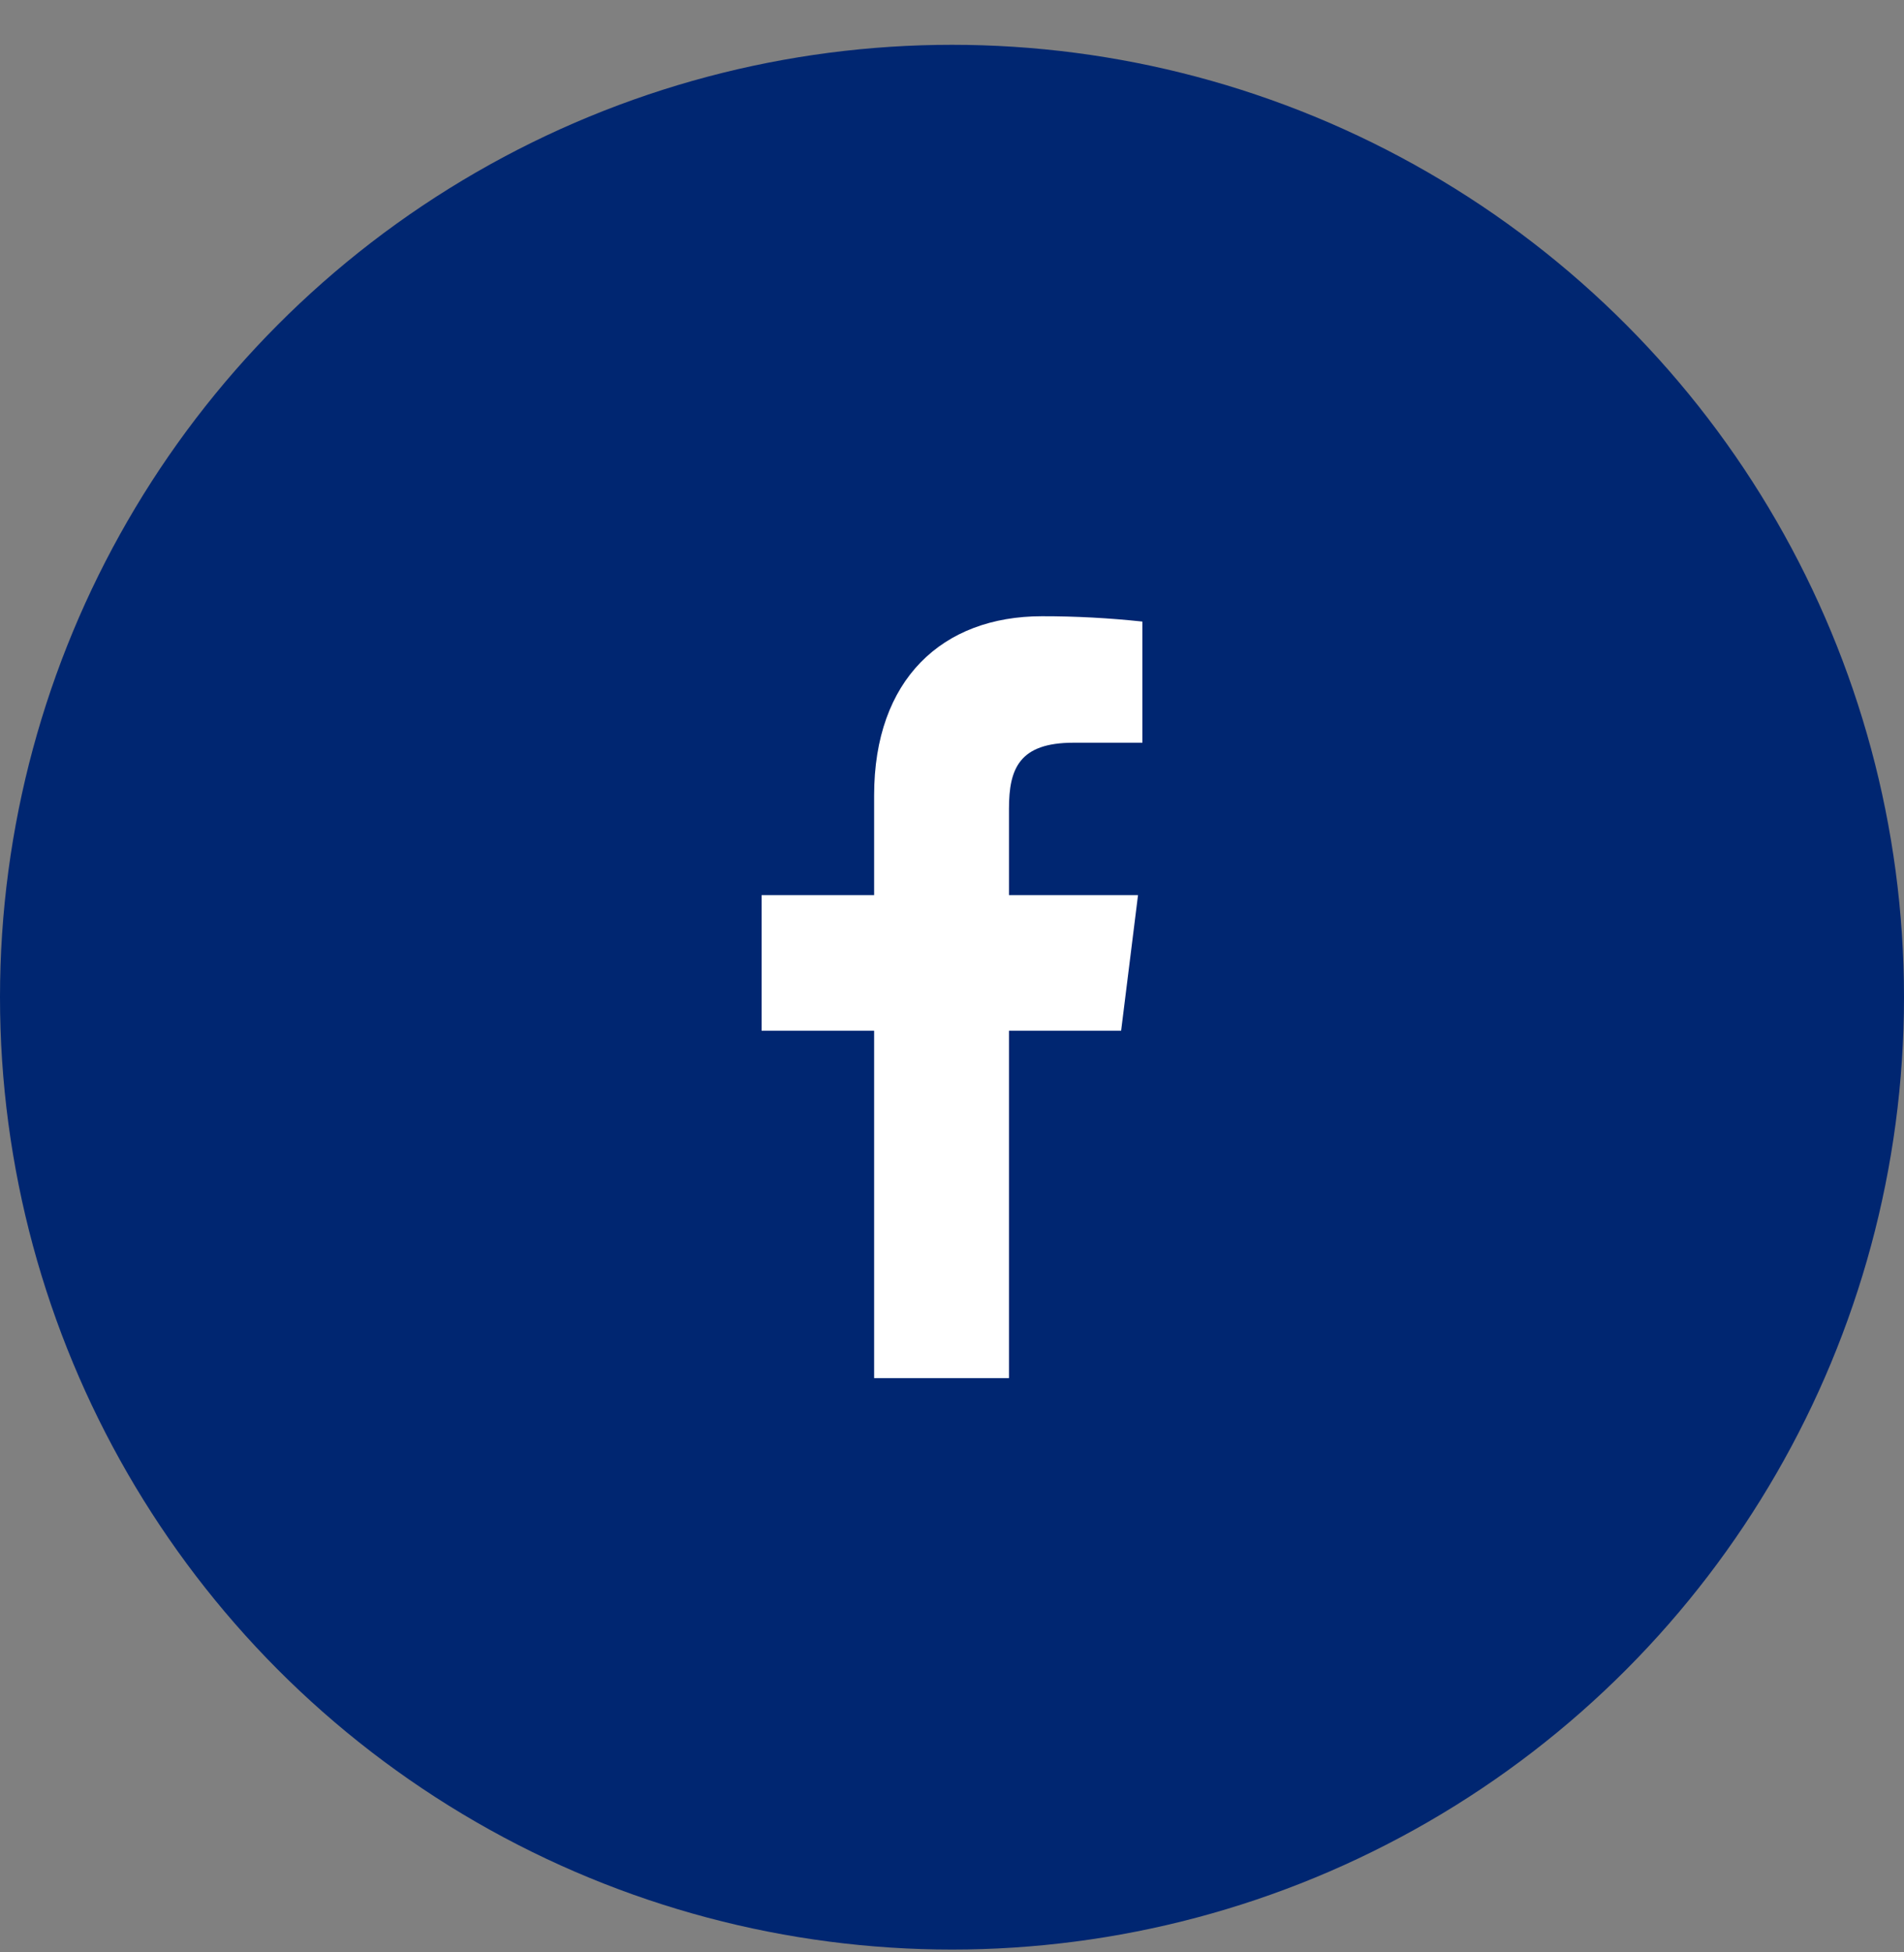
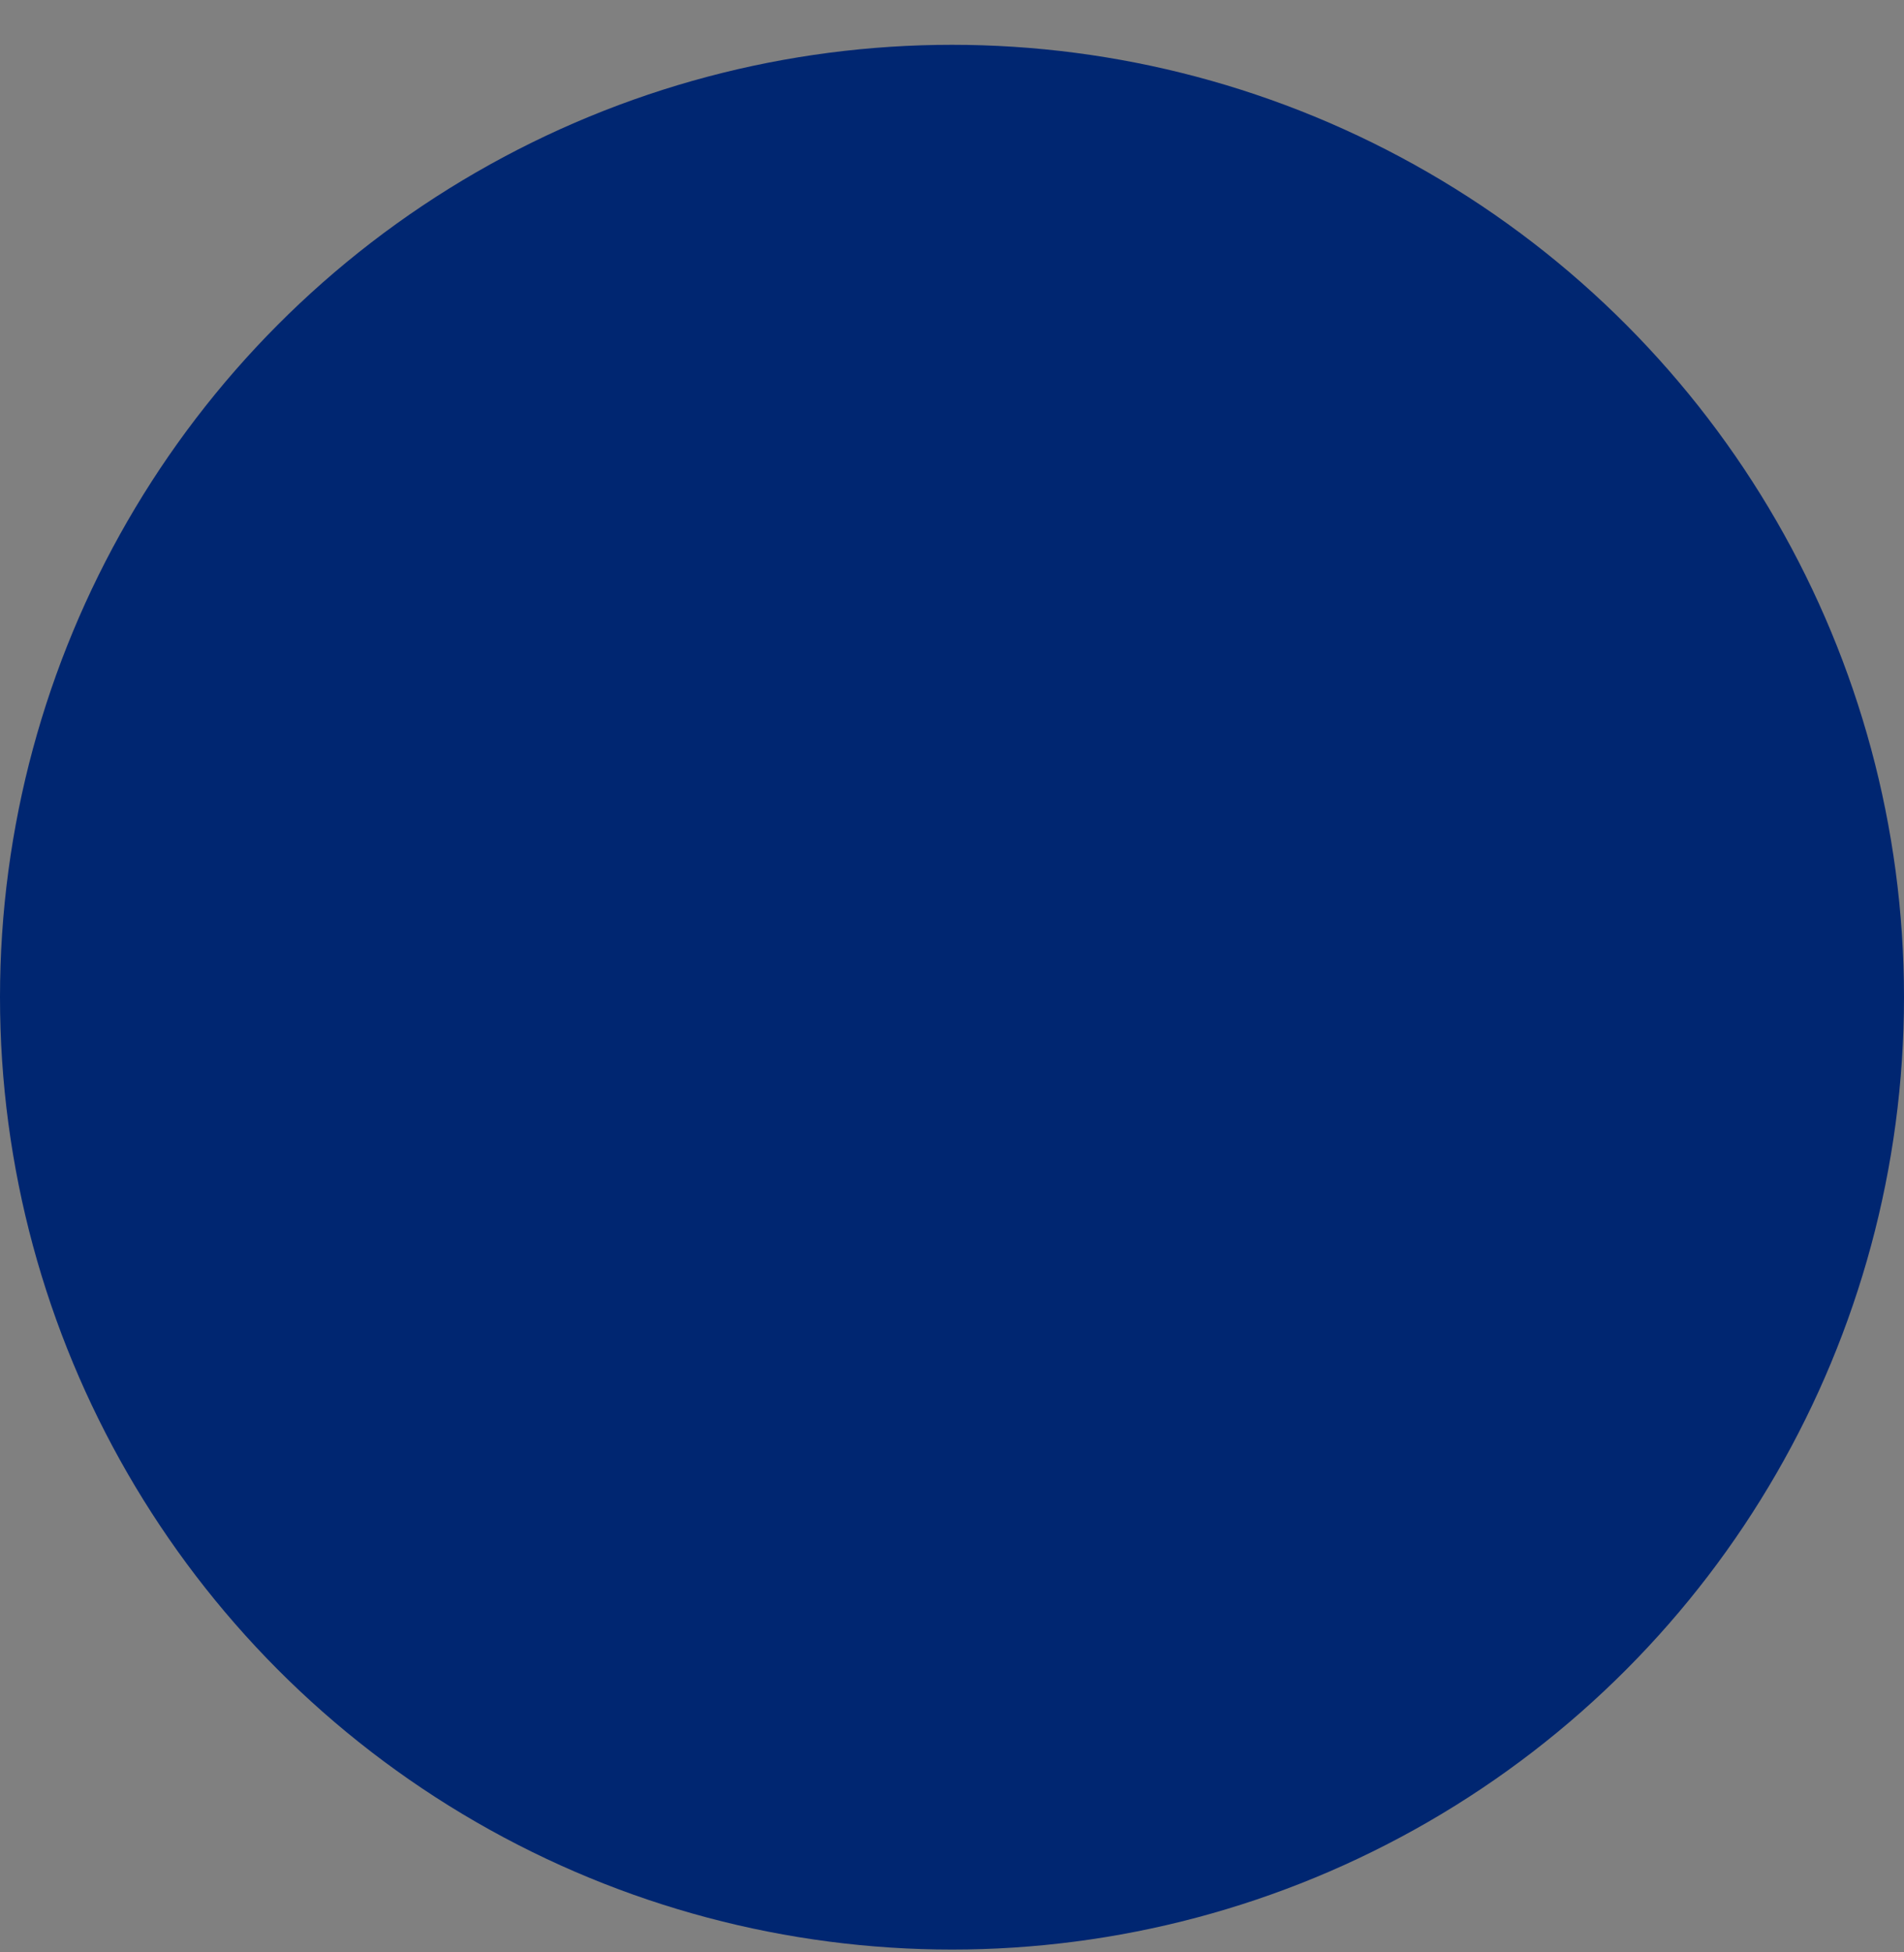
<svg xmlns="http://www.w3.org/2000/svg" width="40" height="41" viewBox="0 0 40 41" fill="none">
  <rect x="0" y="0" width="40" height="41" fill="#808080" stroke="none" />
  <circle cx="20" cy="20.941" r="20" fill="#002671" />
-   <path d="M22.552 15.597H24V13.053C23.299 12.978 22.595 12.94 21.89 12.941C19.796 12.941 18.364 14.269 18.364 16.701V18.797H16V21.645H18.364V28.941H21.197V21.645H23.553L23.908 18.797H21.197V16.981C21.197 16.141 21.413 15.597 22.552 15.597Z" fill="white" />
</svg>